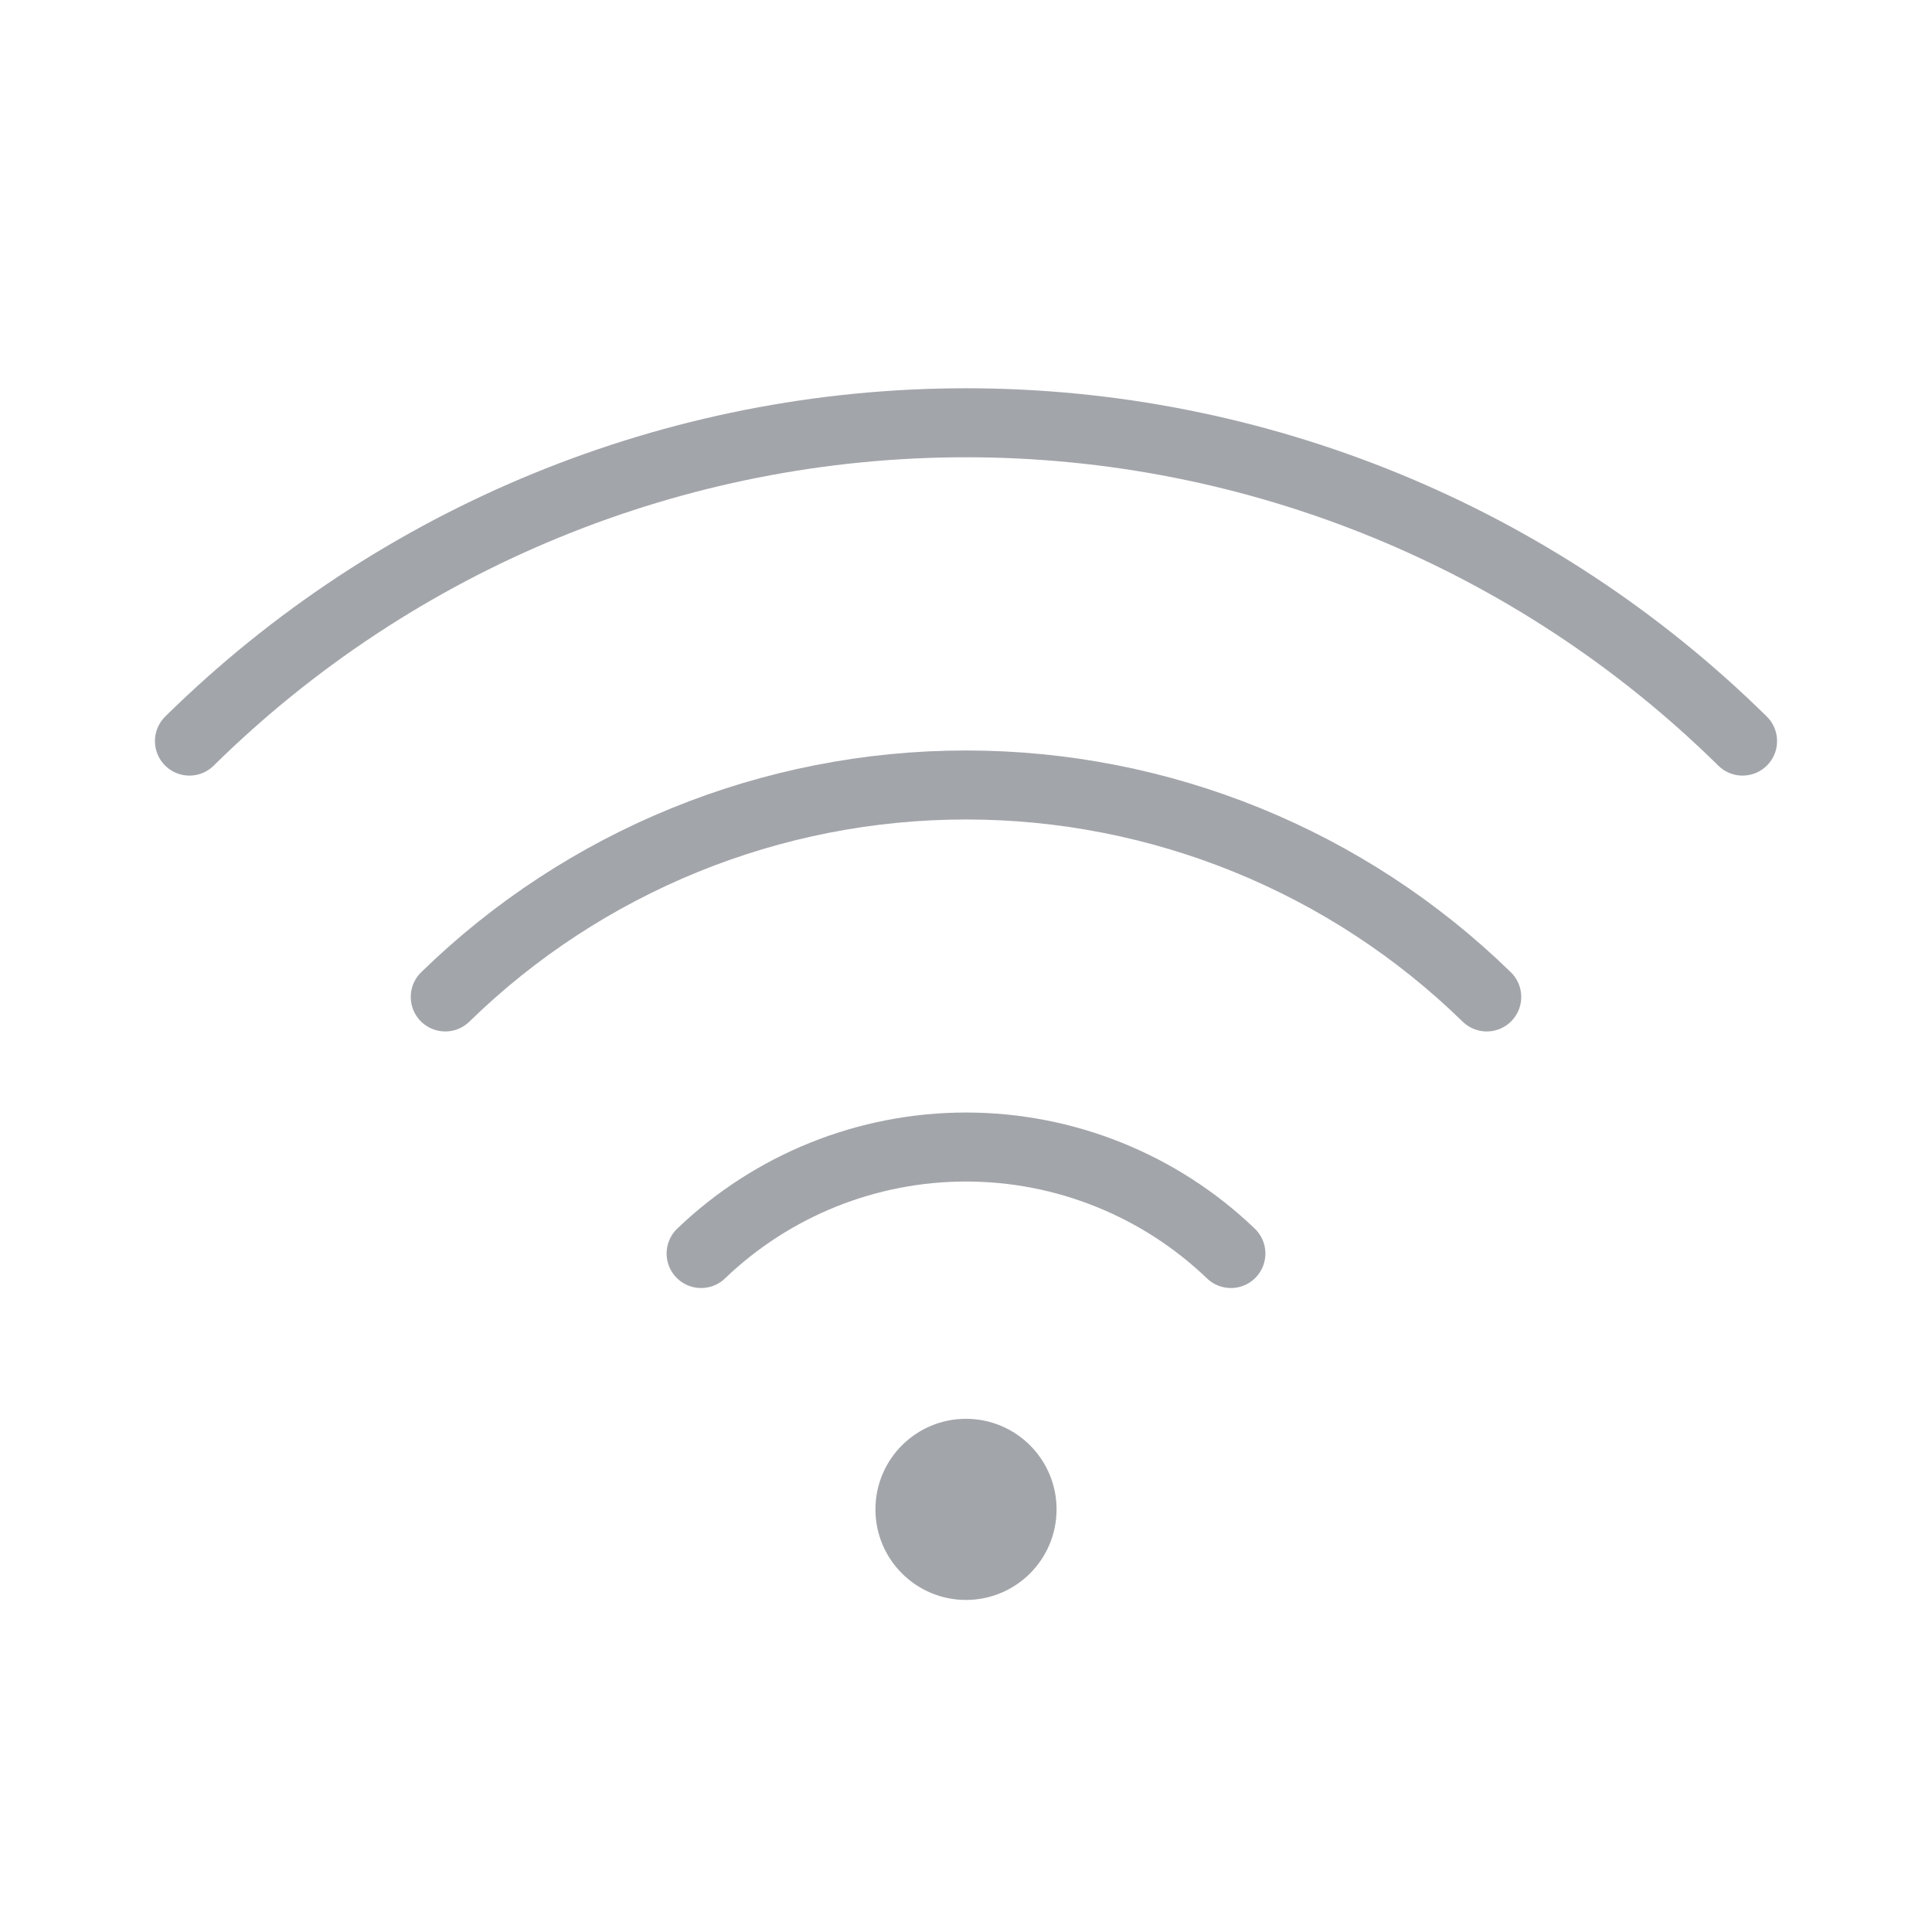
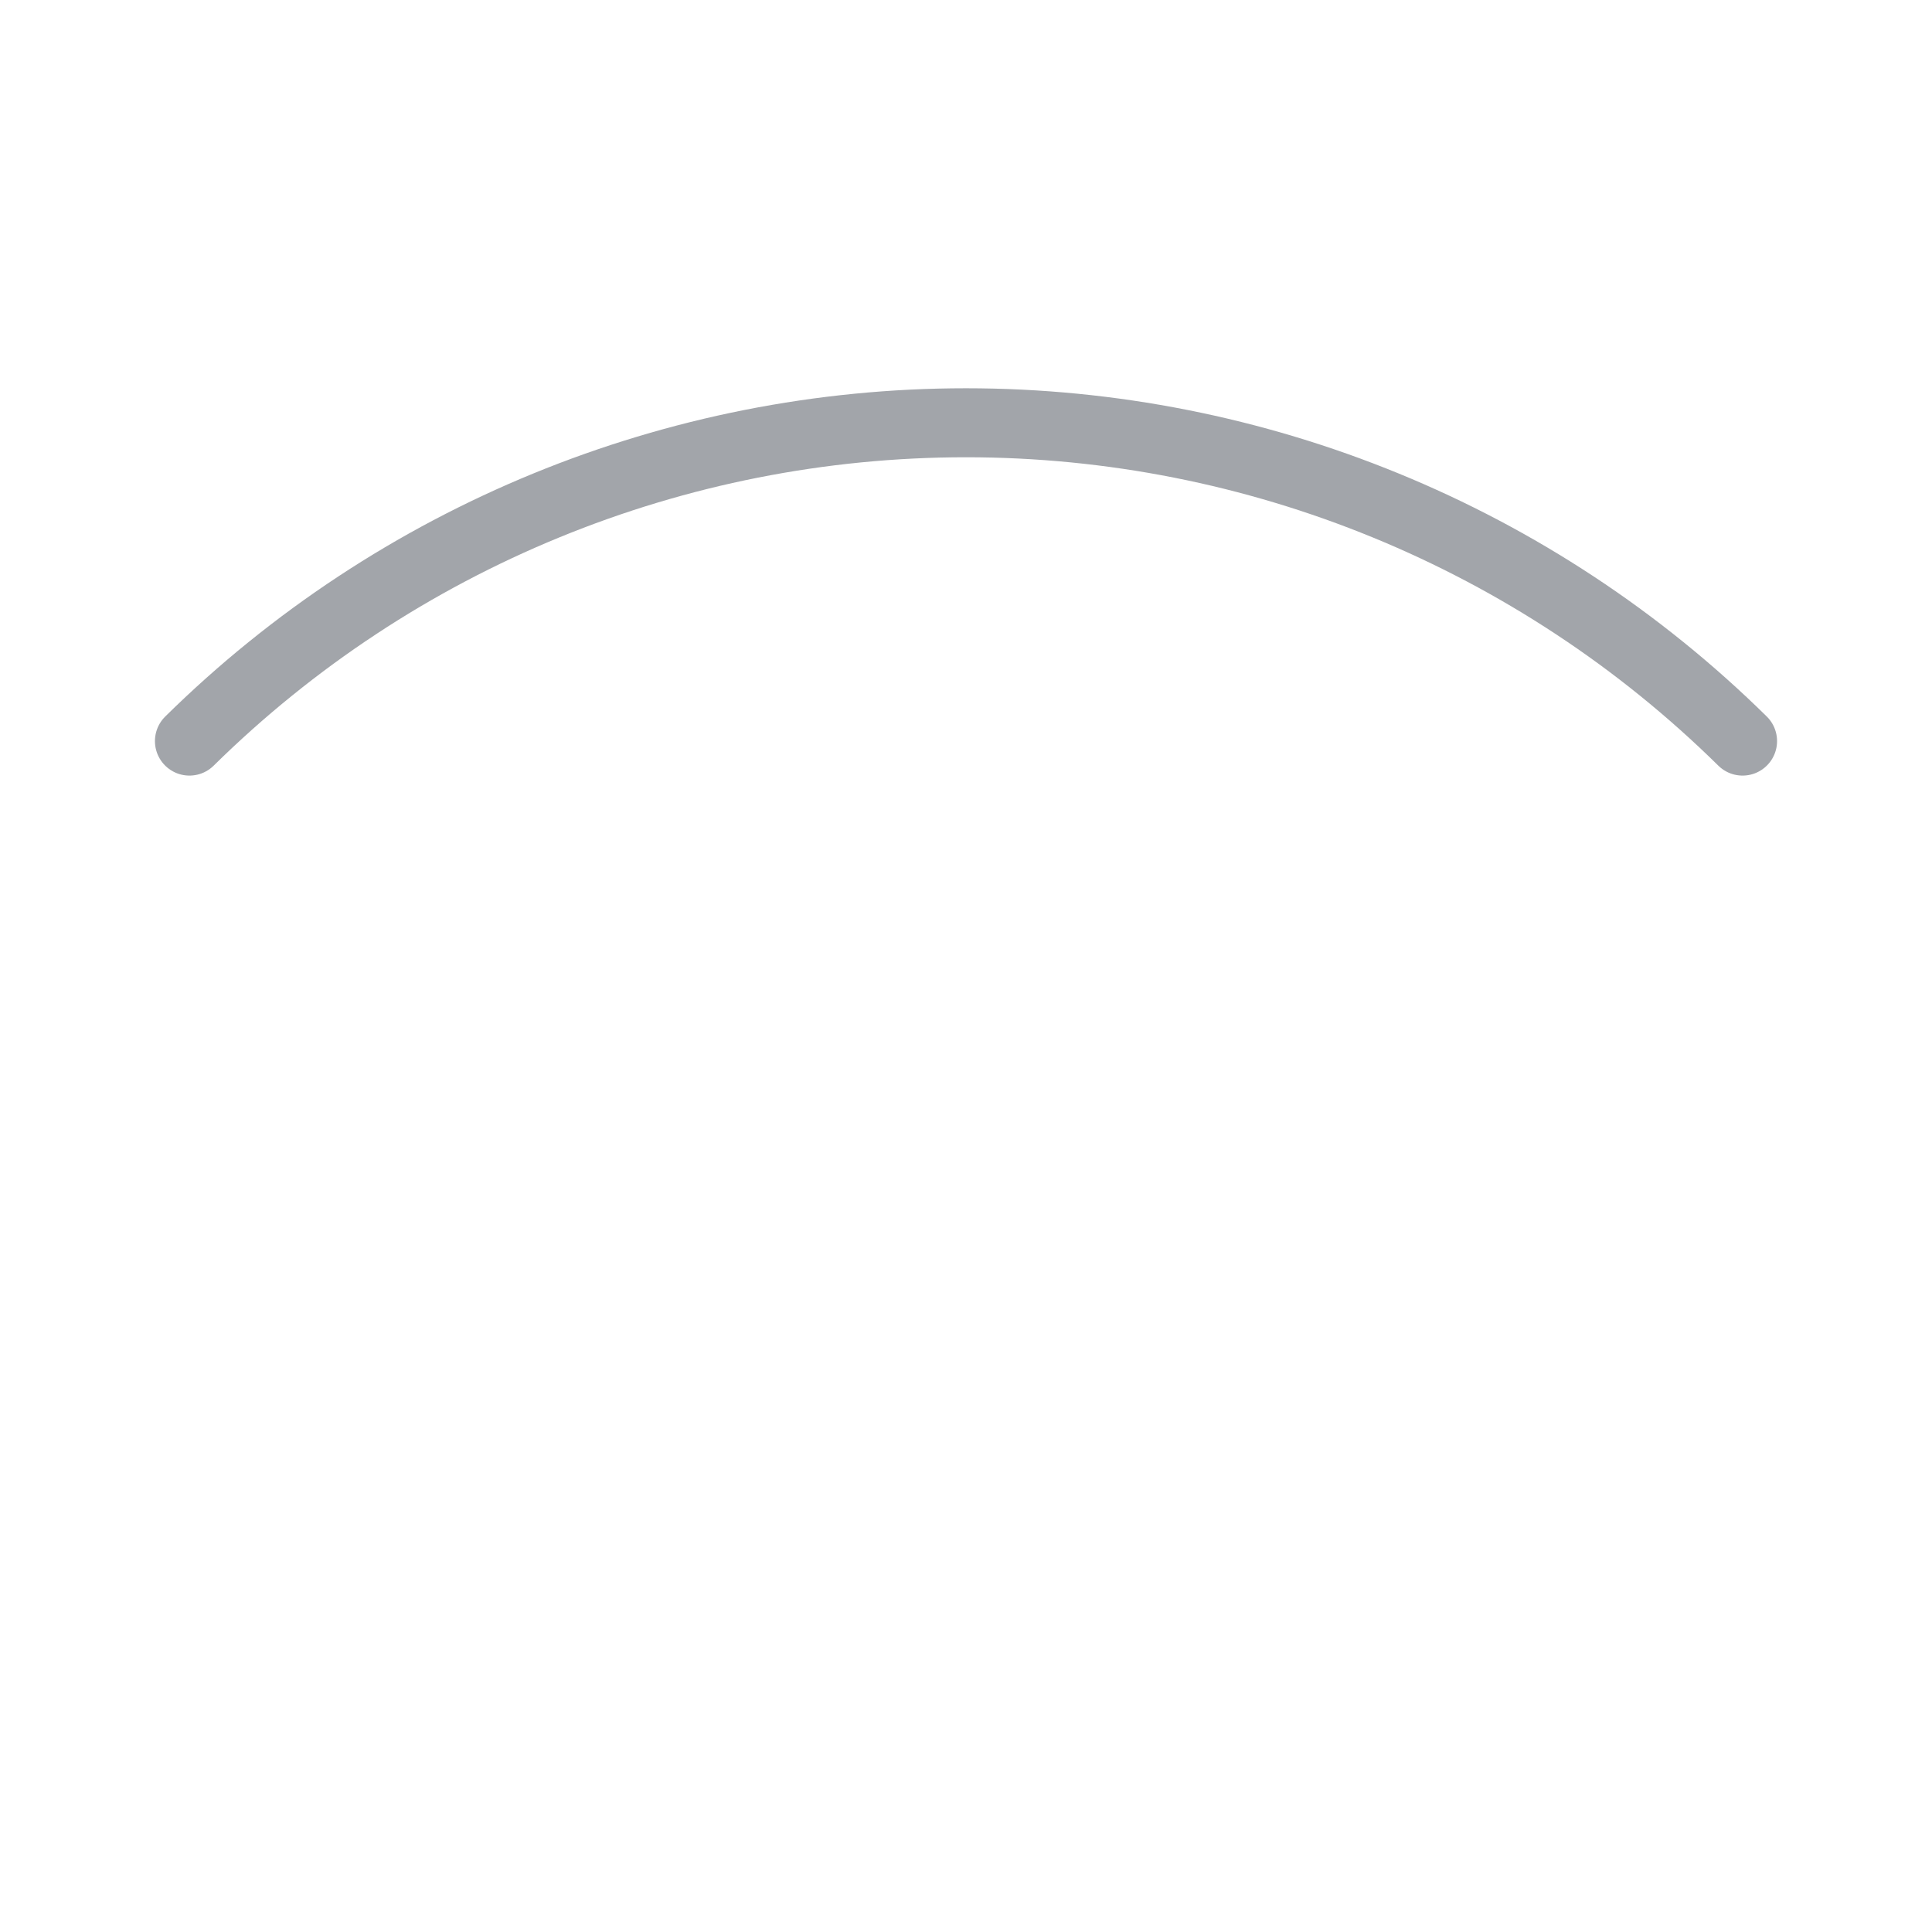
<svg xmlns="http://www.w3.org/2000/svg" width="56" height="56" viewBox="0 0 56 56" fill="none">
-   <path d="M20.322 36.334C22.387 34.353 25.138 33.247 28 33.247C30.862 33.247 33.613 34.353 35.678 36.334" stroke="#A2A5AA" stroke-width="2" stroke-linecap="round" stroke-linejoin="round" />
-   <path d="M12.906 28.897C16.943 24.958 22.36 22.753 28 22.753C33.64 22.753 39.057 24.958 43.094 28.897" stroke="#A2A5AA" stroke-width="2" stroke-linecap="round" stroke-linejoin="round" />
  <path d="M5.491 21.481C11.491 15.568 19.576 12.254 28 12.254C36.424 12.254 44.509 15.568 50.509 21.481" stroke="#A2A5AA" stroke-width="2" stroke-linecap="round" stroke-linejoin="round" />
-   <path d="M28 46.375C29.45 46.375 30.625 45.2 30.625 43.75C30.625 42.3 29.45 41.125 28 41.125C26.55 41.125 25.375 42.3 25.375 43.75C25.375 45.2 26.55 46.375 28 46.375Z" fill="#A2A5AA" />
</svg>